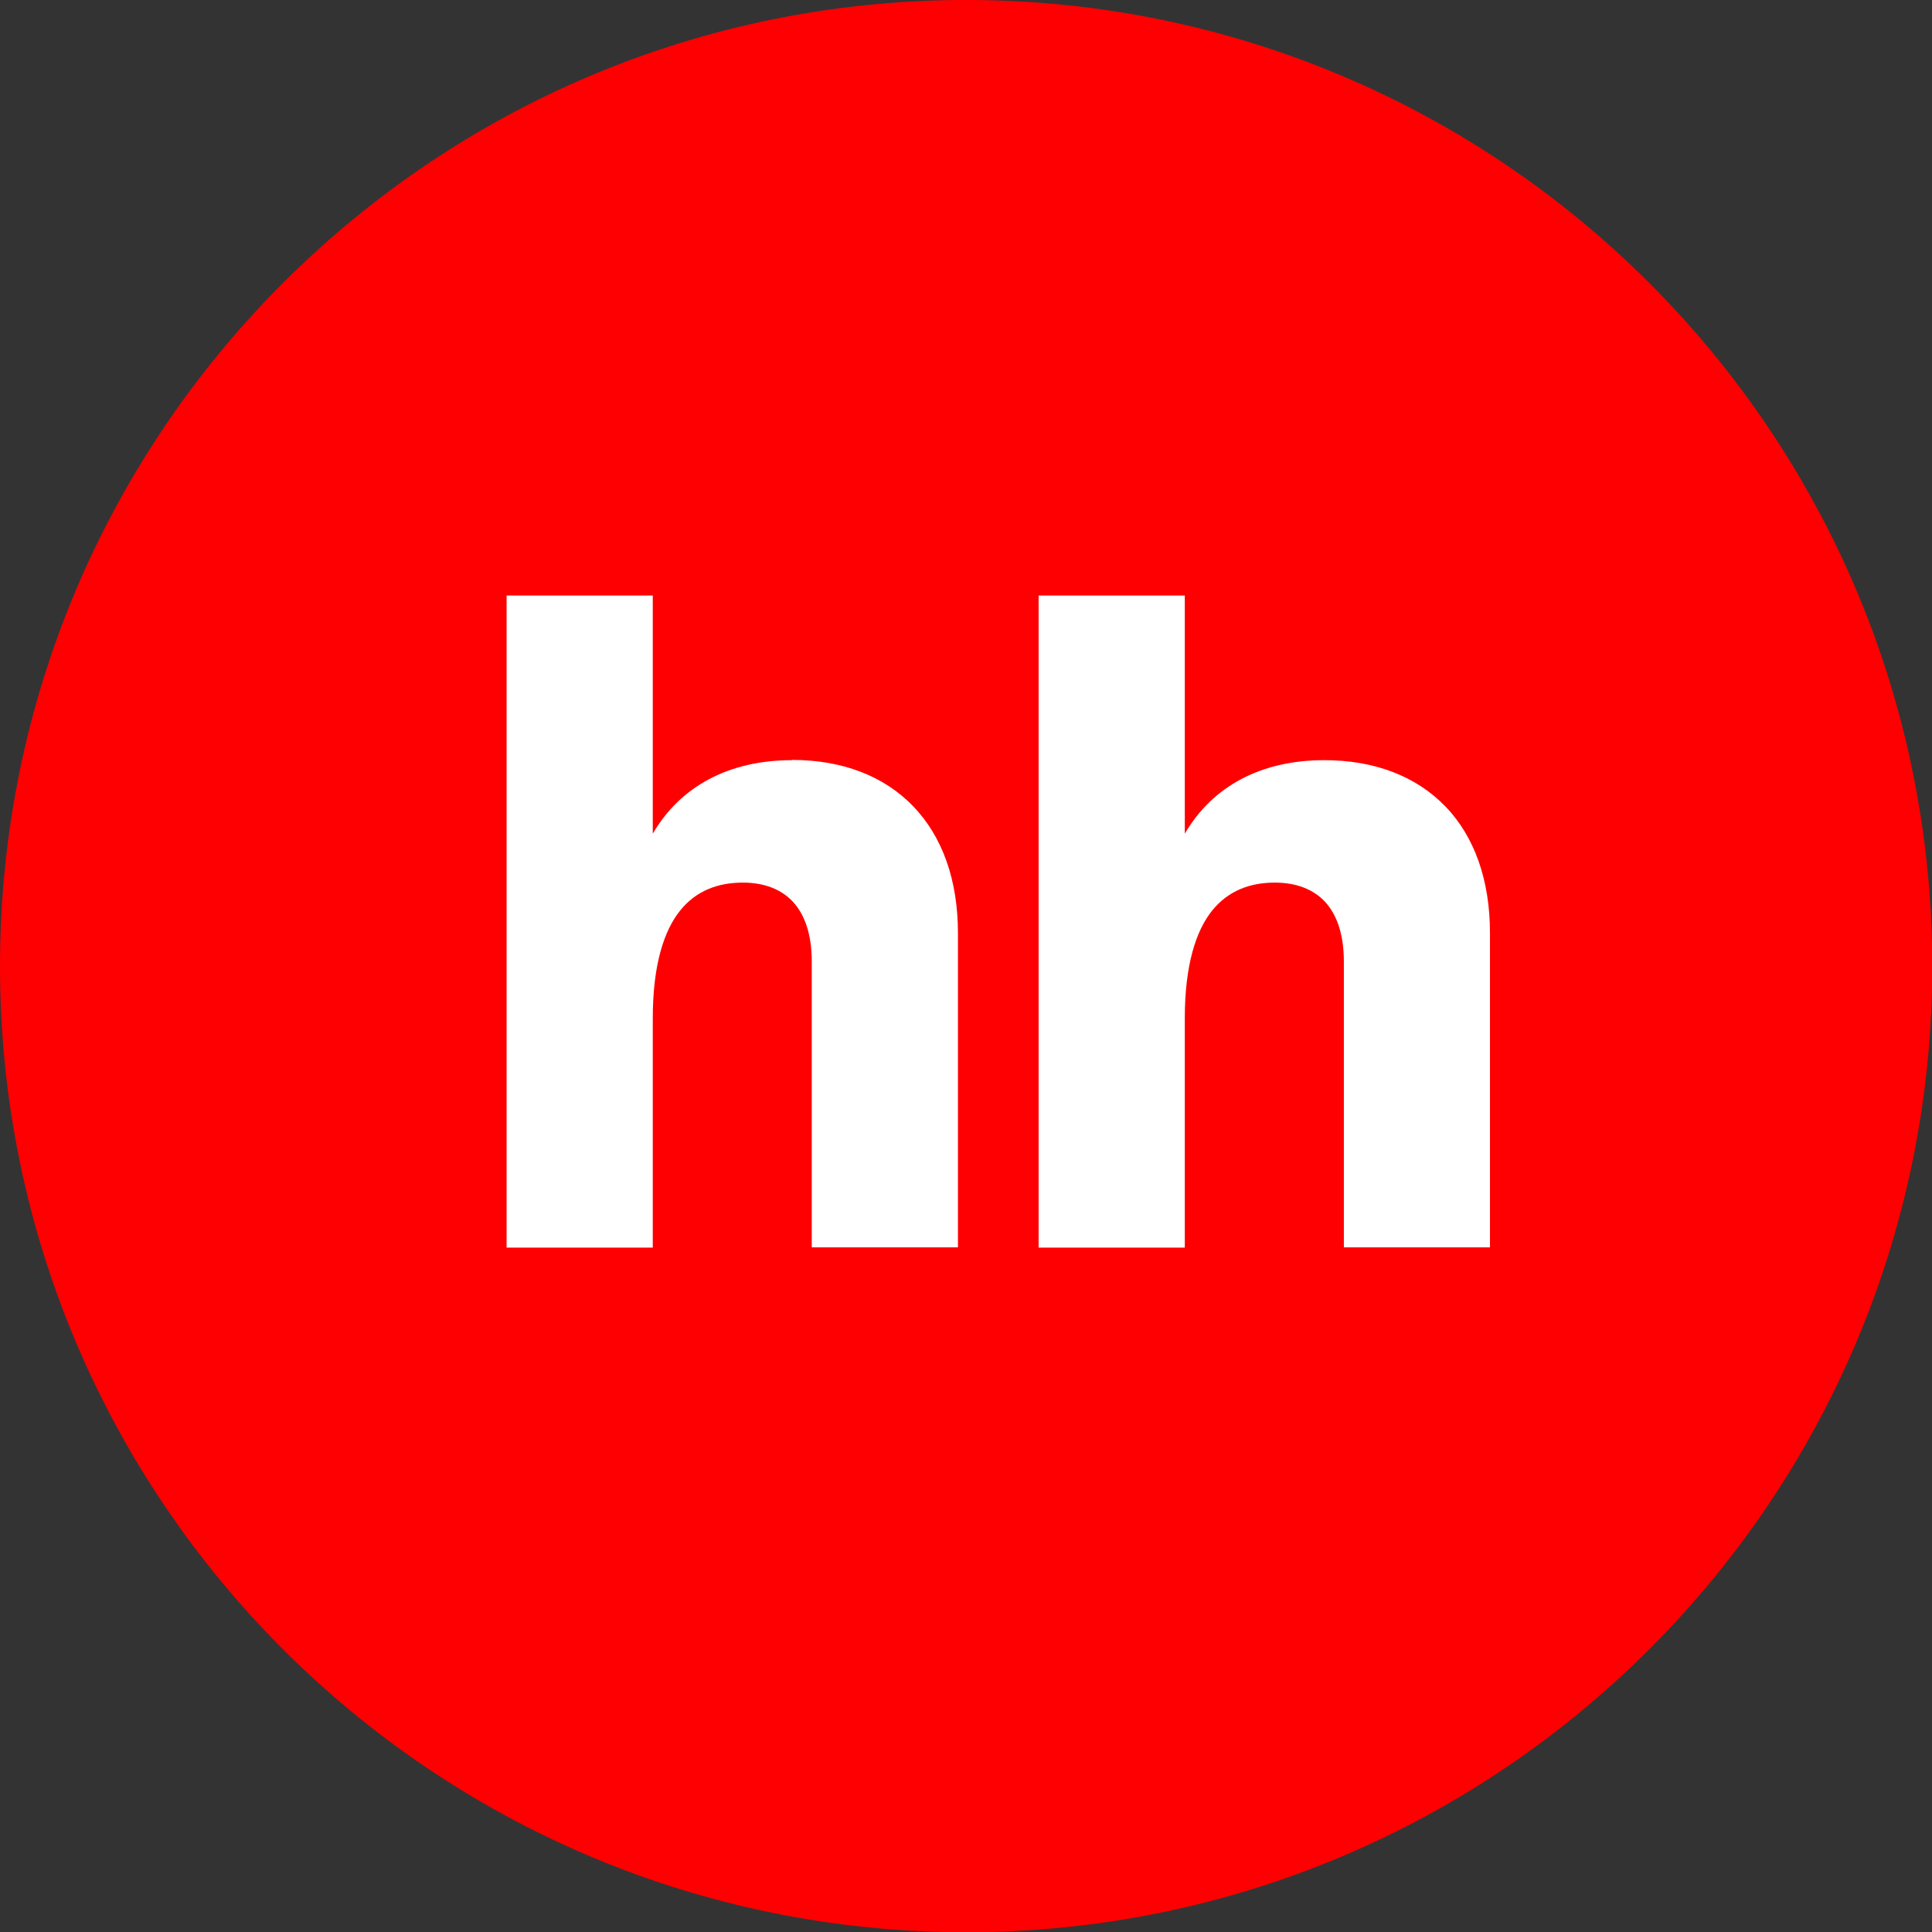
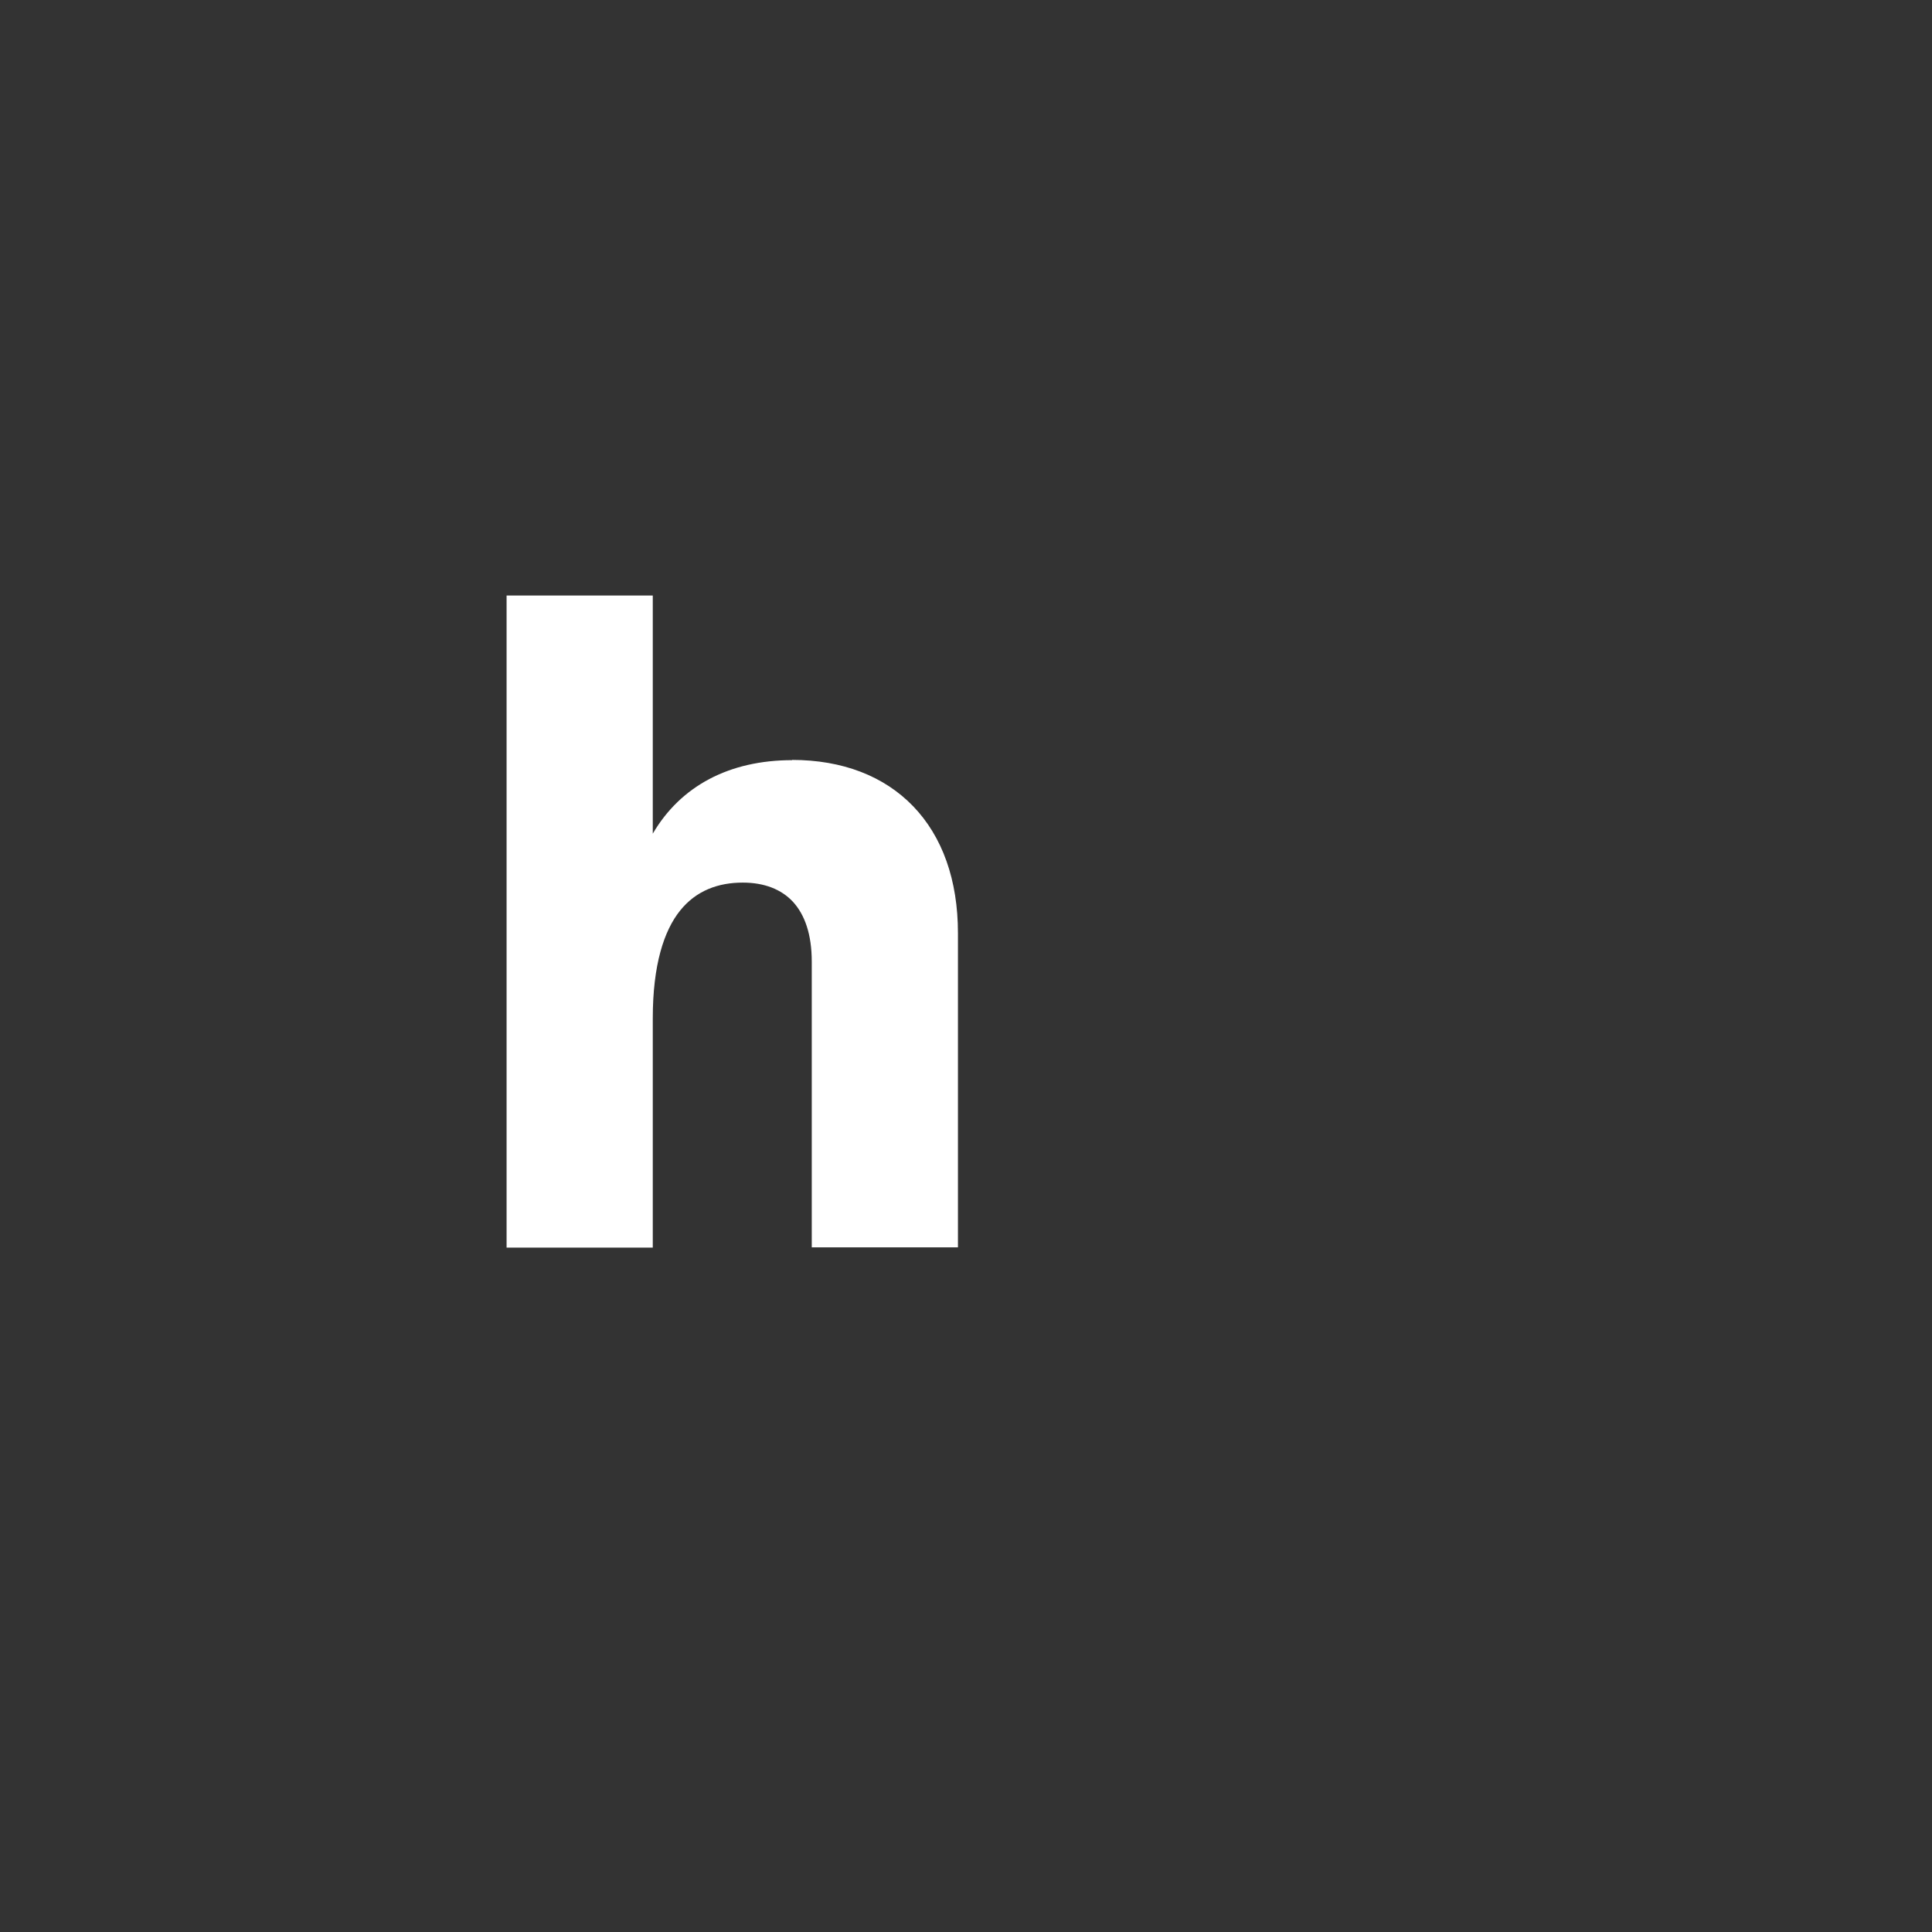
<svg xmlns="http://www.w3.org/2000/svg" width="24" height="24" viewBox="0 0 24 24" fill="none">
  <rect x="0" y="0" width="24" height="24" fill="#333333" stroke="none" />
-   <path d="M12.002 24.003C18.63 24.003 24.003 18.63 24.003 12.002C24.003 5.373 18.63 0 12.002 0C5.373 0 0 5.373 0 12.002C0 18.63 5.373 24.003 12.002 24.003Z" fill="#FF0002" />
-   <path d="M17.957 10.02C17.596 9.645 17.079 9.443 16.45 9.443C15.669 9.443 15.065 9.763 14.718 10.356V7.398H12.902V15.498H14.718V12.651C14.718 11.985 14.857 11.561 15.058 11.311C15.26 11.061 15.534 10.964 15.836 10.964C16.103 10.964 16.315 11.047 16.461 11.203C16.607 11.363 16.694 11.606 16.694 11.946V15.495H18.509V11.592C18.509 10.929 18.315 10.391 17.954 10.016L17.957 10.02Z" fill="white" />
  <path d="M9.841 9.443C9.06 9.443 8.456 9.763 8.109 10.356V7.398H6.293V15.498H8.109V12.651C8.109 11.985 8.248 11.561 8.449 11.311C8.65 11.061 8.925 10.964 9.227 10.964C9.494 10.964 9.706 11.047 9.851 11.203C9.997 11.363 10.084 11.606 10.084 11.946V15.495H11.9V11.592C11.9 10.929 11.705 10.391 11.344 10.016C10.983 9.641 10.466 9.44 9.838 9.44L9.841 9.443Z" fill="white" />
</svg>